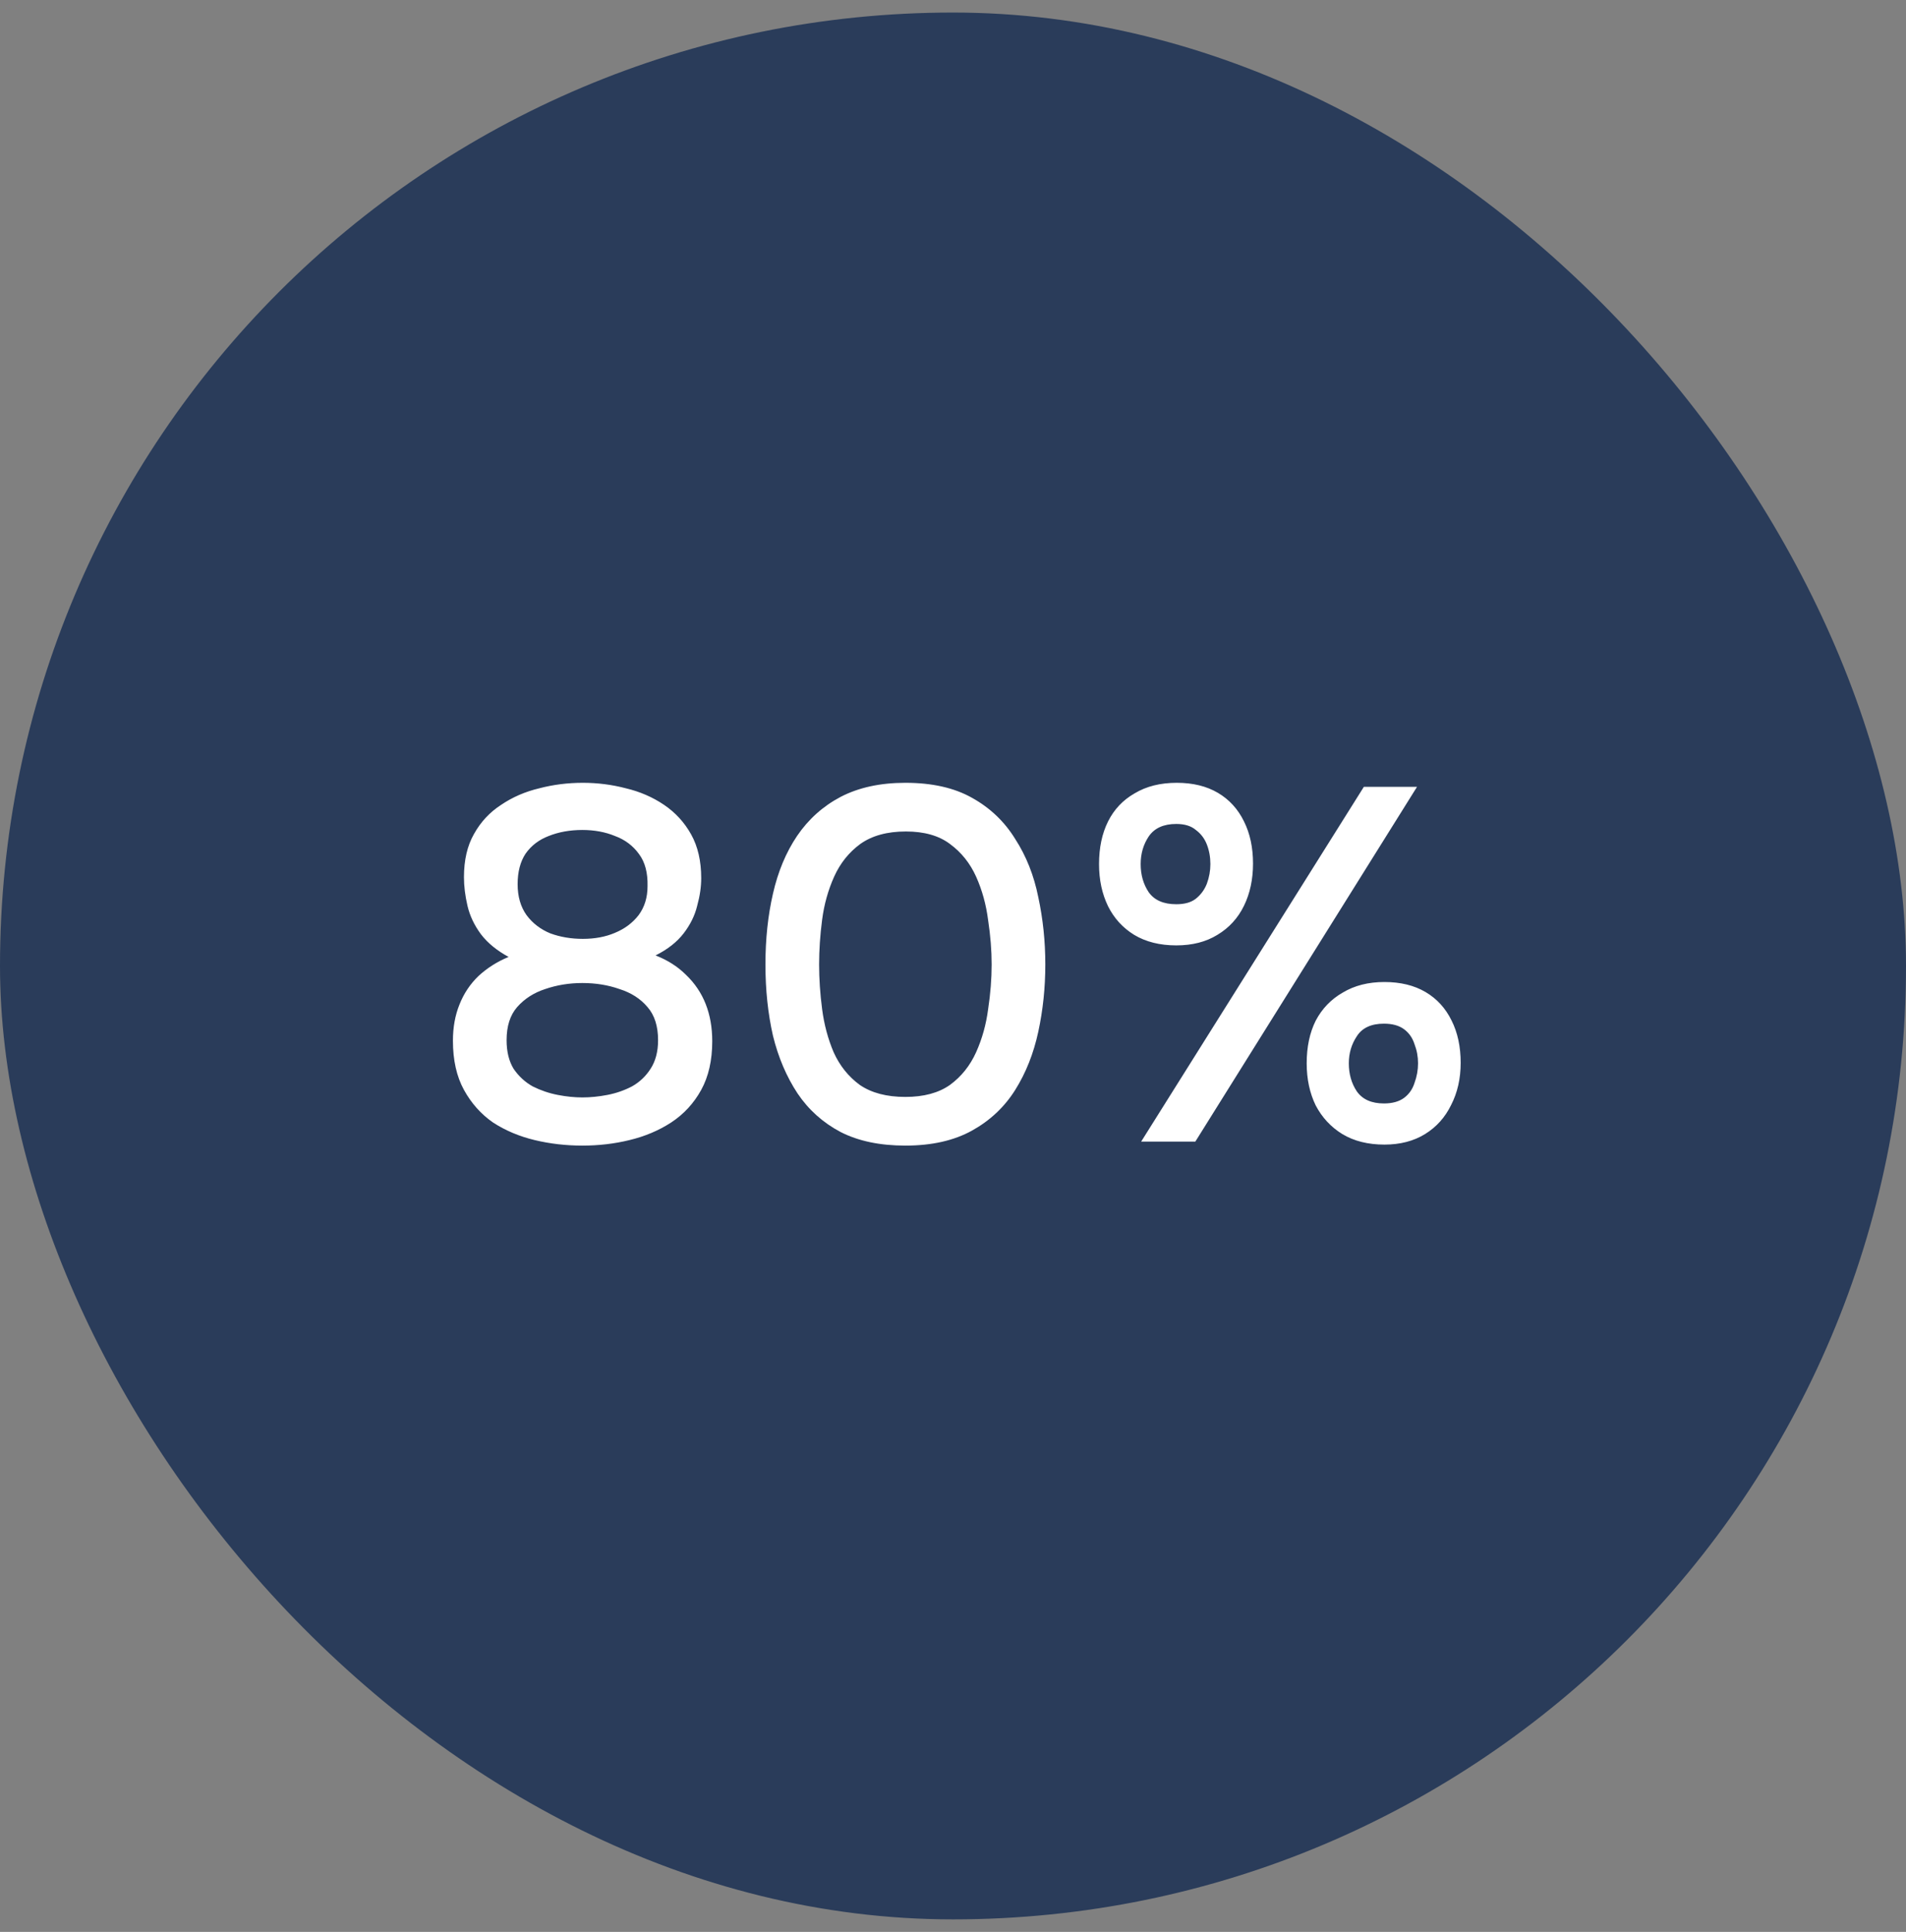
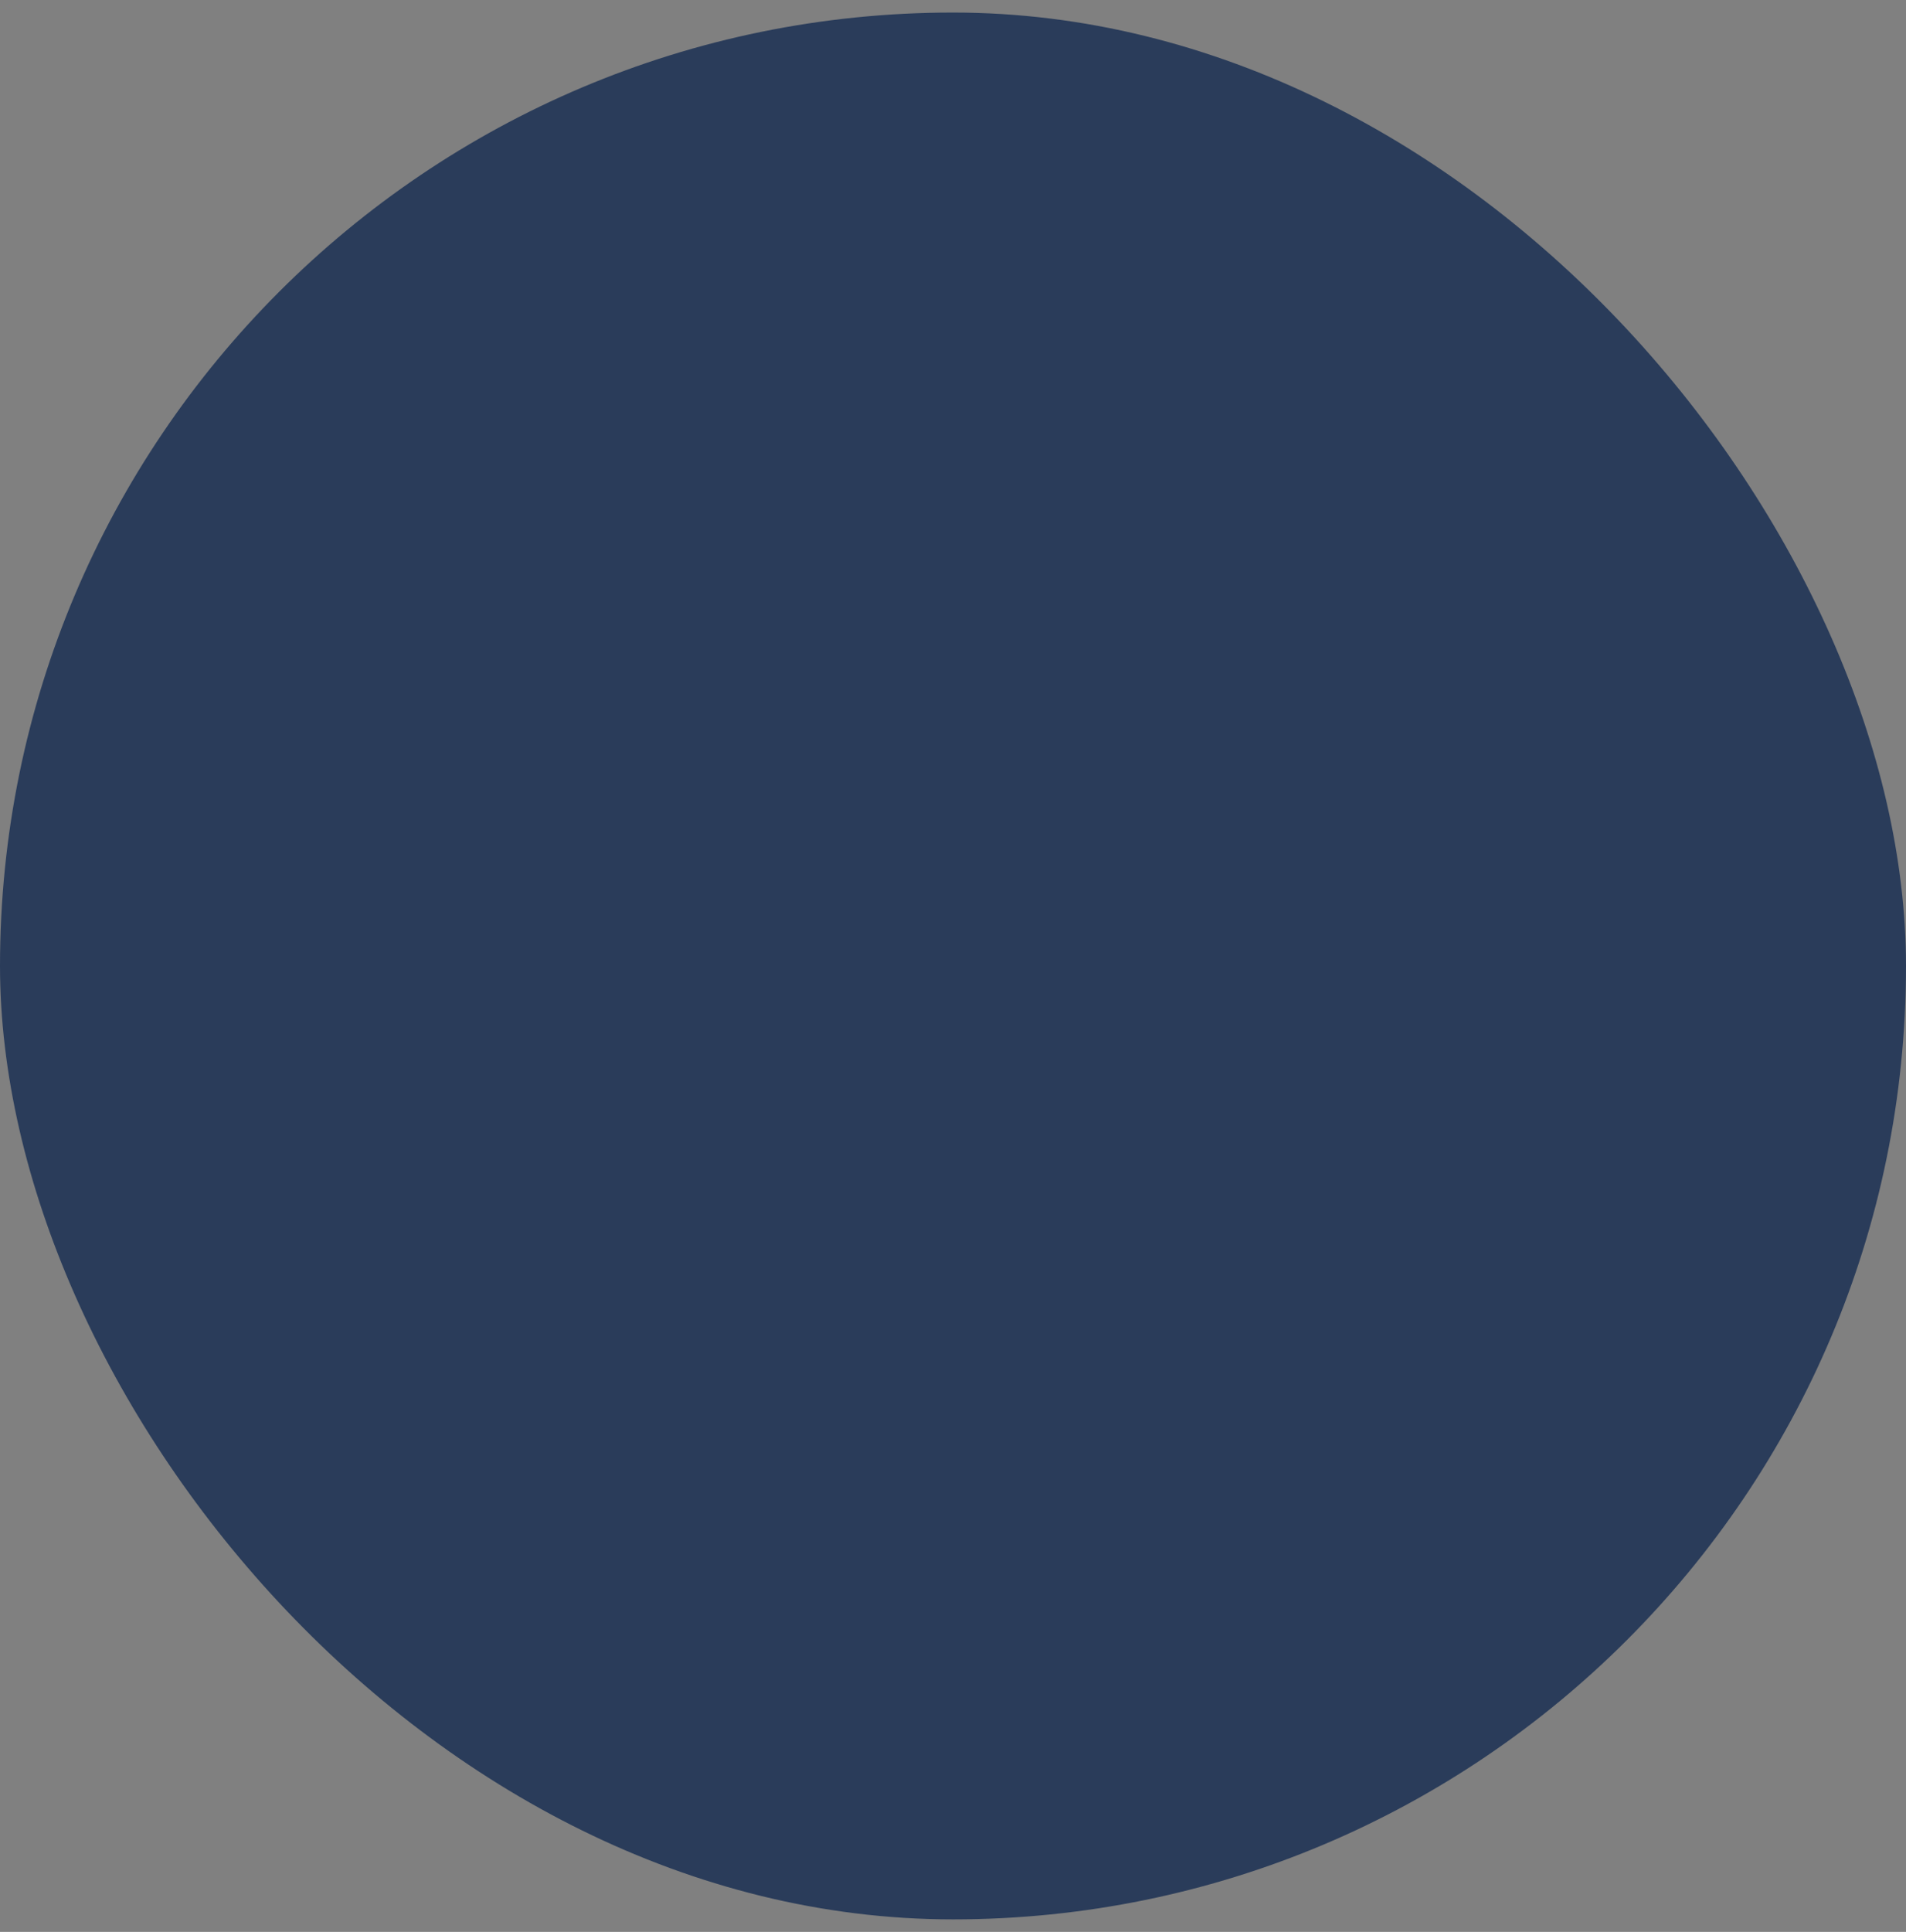
<svg xmlns="http://www.w3.org/2000/svg" width="76" height="77" viewBox="0 0 76 77" fill="none">
  <rect x="0" y="0" width="76" height="77" fill="#808080" stroke="none" />
  <rect y="0.5" width="76" height="76" rx="38" fill="#2A3C5A" />
-   <path d="M23.22 45.66C22.567 45.66 21.933 45.587 21.32 45.44C20.707 45.293 20.153 45.06 19.66 44.74C19.18 44.407 18.793 43.973 18.5 43.44C18.207 42.907 18.06 42.253 18.06 41.48C18.06 40.947 18.147 40.467 18.32 40.04C18.493 39.6 18.747 39.22 19.08 38.9C19.427 38.58 19.827 38.327 20.28 38.14C19.813 37.887 19.447 37.587 19.18 37.24C18.913 36.88 18.733 36.5 18.64 36.1C18.547 35.7 18.5 35.32 18.5 34.96C18.5 34.28 18.633 33.707 18.9 33.24C19.167 32.76 19.527 32.373 19.98 32.08C20.433 31.773 20.94 31.553 21.5 31.42C22.06 31.273 22.64 31.2 23.24 31.2C23.827 31.2 24.4 31.273 24.96 31.42C25.52 31.553 26.027 31.773 26.48 32.08C26.933 32.387 27.293 32.78 27.56 33.26C27.827 33.74 27.96 34.32 27.96 35C27.96 35.347 27.907 35.713 27.8 36.1C27.707 36.487 27.527 36.853 27.26 37.2C26.993 37.547 26.62 37.84 26.14 38.08C26.62 38.267 27.027 38.527 27.36 38.86C27.707 39.193 27.967 39.58 28.14 40.02C28.313 40.46 28.4 40.953 28.4 41.5C28.4 42.26 28.253 42.907 27.96 43.44C27.667 43.973 27.267 44.407 26.76 44.74C26.267 45.06 25.713 45.293 25.1 45.44C24.5 45.587 23.873 45.66 23.22 45.66ZM23.22 43.74C23.54 43.74 23.873 43.707 24.22 43.64C24.567 43.573 24.893 43.46 25.2 43.3C25.507 43.127 25.753 42.893 25.94 42.6C26.14 42.293 26.24 41.913 26.24 41.46C26.24 40.9 26.1 40.46 25.82 40.14C25.54 39.807 25.167 39.567 24.7 39.42C24.247 39.26 23.753 39.18 23.22 39.18C22.7 39.18 22.207 39.26 21.74 39.42C21.287 39.567 20.913 39.807 20.62 40.14C20.34 40.46 20.2 40.9 20.2 41.46C20.2 41.913 20.293 42.293 20.48 42.6C20.68 42.893 20.933 43.127 21.24 43.3C21.56 43.46 21.893 43.573 22.24 43.64C22.587 43.707 22.913 43.74 23.22 43.74ZM23.24 37.42C23.72 37.42 24.147 37.34 24.52 37.18C24.907 37.02 25.22 36.787 25.46 36.48C25.7 36.16 25.82 35.773 25.82 35.32C25.833 34.787 25.72 34.36 25.48 34.04C25.24 33.707 24.92 33.467 24.52 33.32C24.133 33.16 23.7 33.08 23.22 33.08C22.727 33.08 22.28 33.16 21.88 33.32C21.493 33.467 21.187 33.7 20.96 34.02C20.747 34.34 20.64 34.747 20.64 35.24C20.64 35.733 20.76 36.147 21 36.48C21.24 36.8 21.553 37.04 21.94 37.2C22.34 37.347 22.773 37.42 23.24 37.42ZM36.101 45.66C35.088 45.66 34.228 45.48 33.521 45.12C32.814 44.747 32.241 44.233 31.801 43.58C31.361 42.913 31.034 42.147 30.821 41.28C30.621 40.4 30.521 39.453 30.521 38.44C30.521 37.427 30.621 36.487 30.821 35.62C31.021 34.74 31.341 33.973 31.781 33.32C32.234 32.653 32.814 32.133 33.521 31.76C34.241 31.387 35.101 31.2 36.101 31.2C37.168 31.2 38.054 31.4 38.761 31.8C39.481 32.2 40.054 32.747 40.481 33.44C40.921 34.12 41.228 34.893 41.401 35.76C41.588 36.627 41.681 37.52 41.681 38.44C41.681 39.36 41.588 40.253 41.401 41.12C41.214 41.987 40.908 42.76 40.481 43.44C40.054 44.12 39.481 44.66 38.761 45.06C38.041 45.46 37.154 45.66 36.101 45.66ZM36.101 43.72C36.834 43.72 37.428 43.56 37.881 43.24C38.334 42.907 38.681 42.473 38.921 41.94C39.161 41.407 39.321 40.833 39.401 40.22C39.494 39.607 39.541 39.013 39.541 38.44C39.541 37.88 39.494 37.293 39.401 36.68C39.321 36.053 39.161 35.473 38.921 34.94C38.681 34.407 38.334 33.973 37.881 33.64C37.441 33.307 36.854 33.14 36.121 33.14C35.374 33.14 34.768 33.307 34.301 33.64C33.848 33.973 33.501 34.407 33.261 34.94C33.021 35.473 32.861 36.047 32.781 36.66C32.701 37.273 32.661 37.867 32.661 38.44C32.661 39.013 32.701 39.607 32.781 40.22C32.861 40.833 33.014 41.407 33.241 41.94C33.481 42.473 33.828 42.907 34.281 43.24C34.748 43.56 35.354 43.72 36.101 43.72ZM45.503 45.5L54.383 31.36H56.503L47.663 45.5H45.503ZM55.203 45.62C54.549 45.62 53.989 45.48 53.523 45.2C53.069 44.92 52.716 44.54 52.463 44.06C52.223 43.567 52.103 43.007 52.103 42.38C52.103 41.727 52.223 41.16 52.463 40.68C52.716 40.2 53.076 39.827 53.543 39.56C54.009 39.28 54.563 39.14 55.203 39.14C55.843 39.14 56.389 39.273 56.843 39.54C57.296 39.807 57.643 40.187 57.883 40.68C58.123 41.16 58.243 41.72 58.243 42.36C58.243 42.987 58.116 43.547 57.863 44.04C57.623 44.533 57.276 44.92 56.823 45.2C56.369 45.48 55.829 45.62 55.203 45.62ZM55.183 43.98C55.516 43.98 55.783 43.907 55.983 43.76C56.183 43.613 56.323 43.413 56.403 43.16C56.496 42.907 56.543 42.647 56.543 42.38C56.543 42.113 56.496 41.86 56.403 41.62C56.323 41.367 56.183 41.167 55.983 41.02C55.783 40.873 55.516 40.8 55.183 40.8C54.676 40.8 54.316 40.967 54.103 41.3C53.889 41.62 53.783 41.98 53.783 42.38C53.783 42.807 53.889 43.18 54.103 43.5C54.329 43.82 54.689 43.98 55.183 43.98ZM46.903 37.68C46.249 37.68 45.689 37.54 45.223 37.26C44.769 36.98 44.423 36.6 44.183 36.12C43.943 35.627 43.823 35.067 43.823 34.44C43.823 33.787 43.943 33.22 44.183 32.74C44.423 32.26 44.776 31.887 45.243 31.62C45.709 31.34 46.269 31.2 46.923 31.2C47.563 31.2 48.109 31.333 48.563 31.6C49.016 31.867 49.363 32.247 49.603 32.74C49.843 33.22 49.963 33.78 49.963 34.42C49.963 35.047 49.843 35.607 49.603 36.1C49.363 36.593 49.009 36.98 48.543 37.26C48.089 37.54 47.543 37.68 46.903 37.68ZM46.903 36.04C47.236 36.04 47.496 35.967 47.683 35.82C47.883 35.66 48.029 35.46 48.123 35.22C48.216 34.967 48.263 34.707 48.263 34.44C48.263 34.16 48.216 33.9 48.123 33.66C48.029 33.42 47.883 33.227 47.683 33.08C47.496 32.92 47.236 32.84 46.903 32.84C46.396 32.84 46.029 33.007 45.803 33.34C45.589 33.66 45.483 34.027 45.483 34.44C45.483 34.867 45.589 35.24 45.803 35.56C46.029 35.88 46.396 36.04 46.903 36.04Z" fill="white" />
</svg>